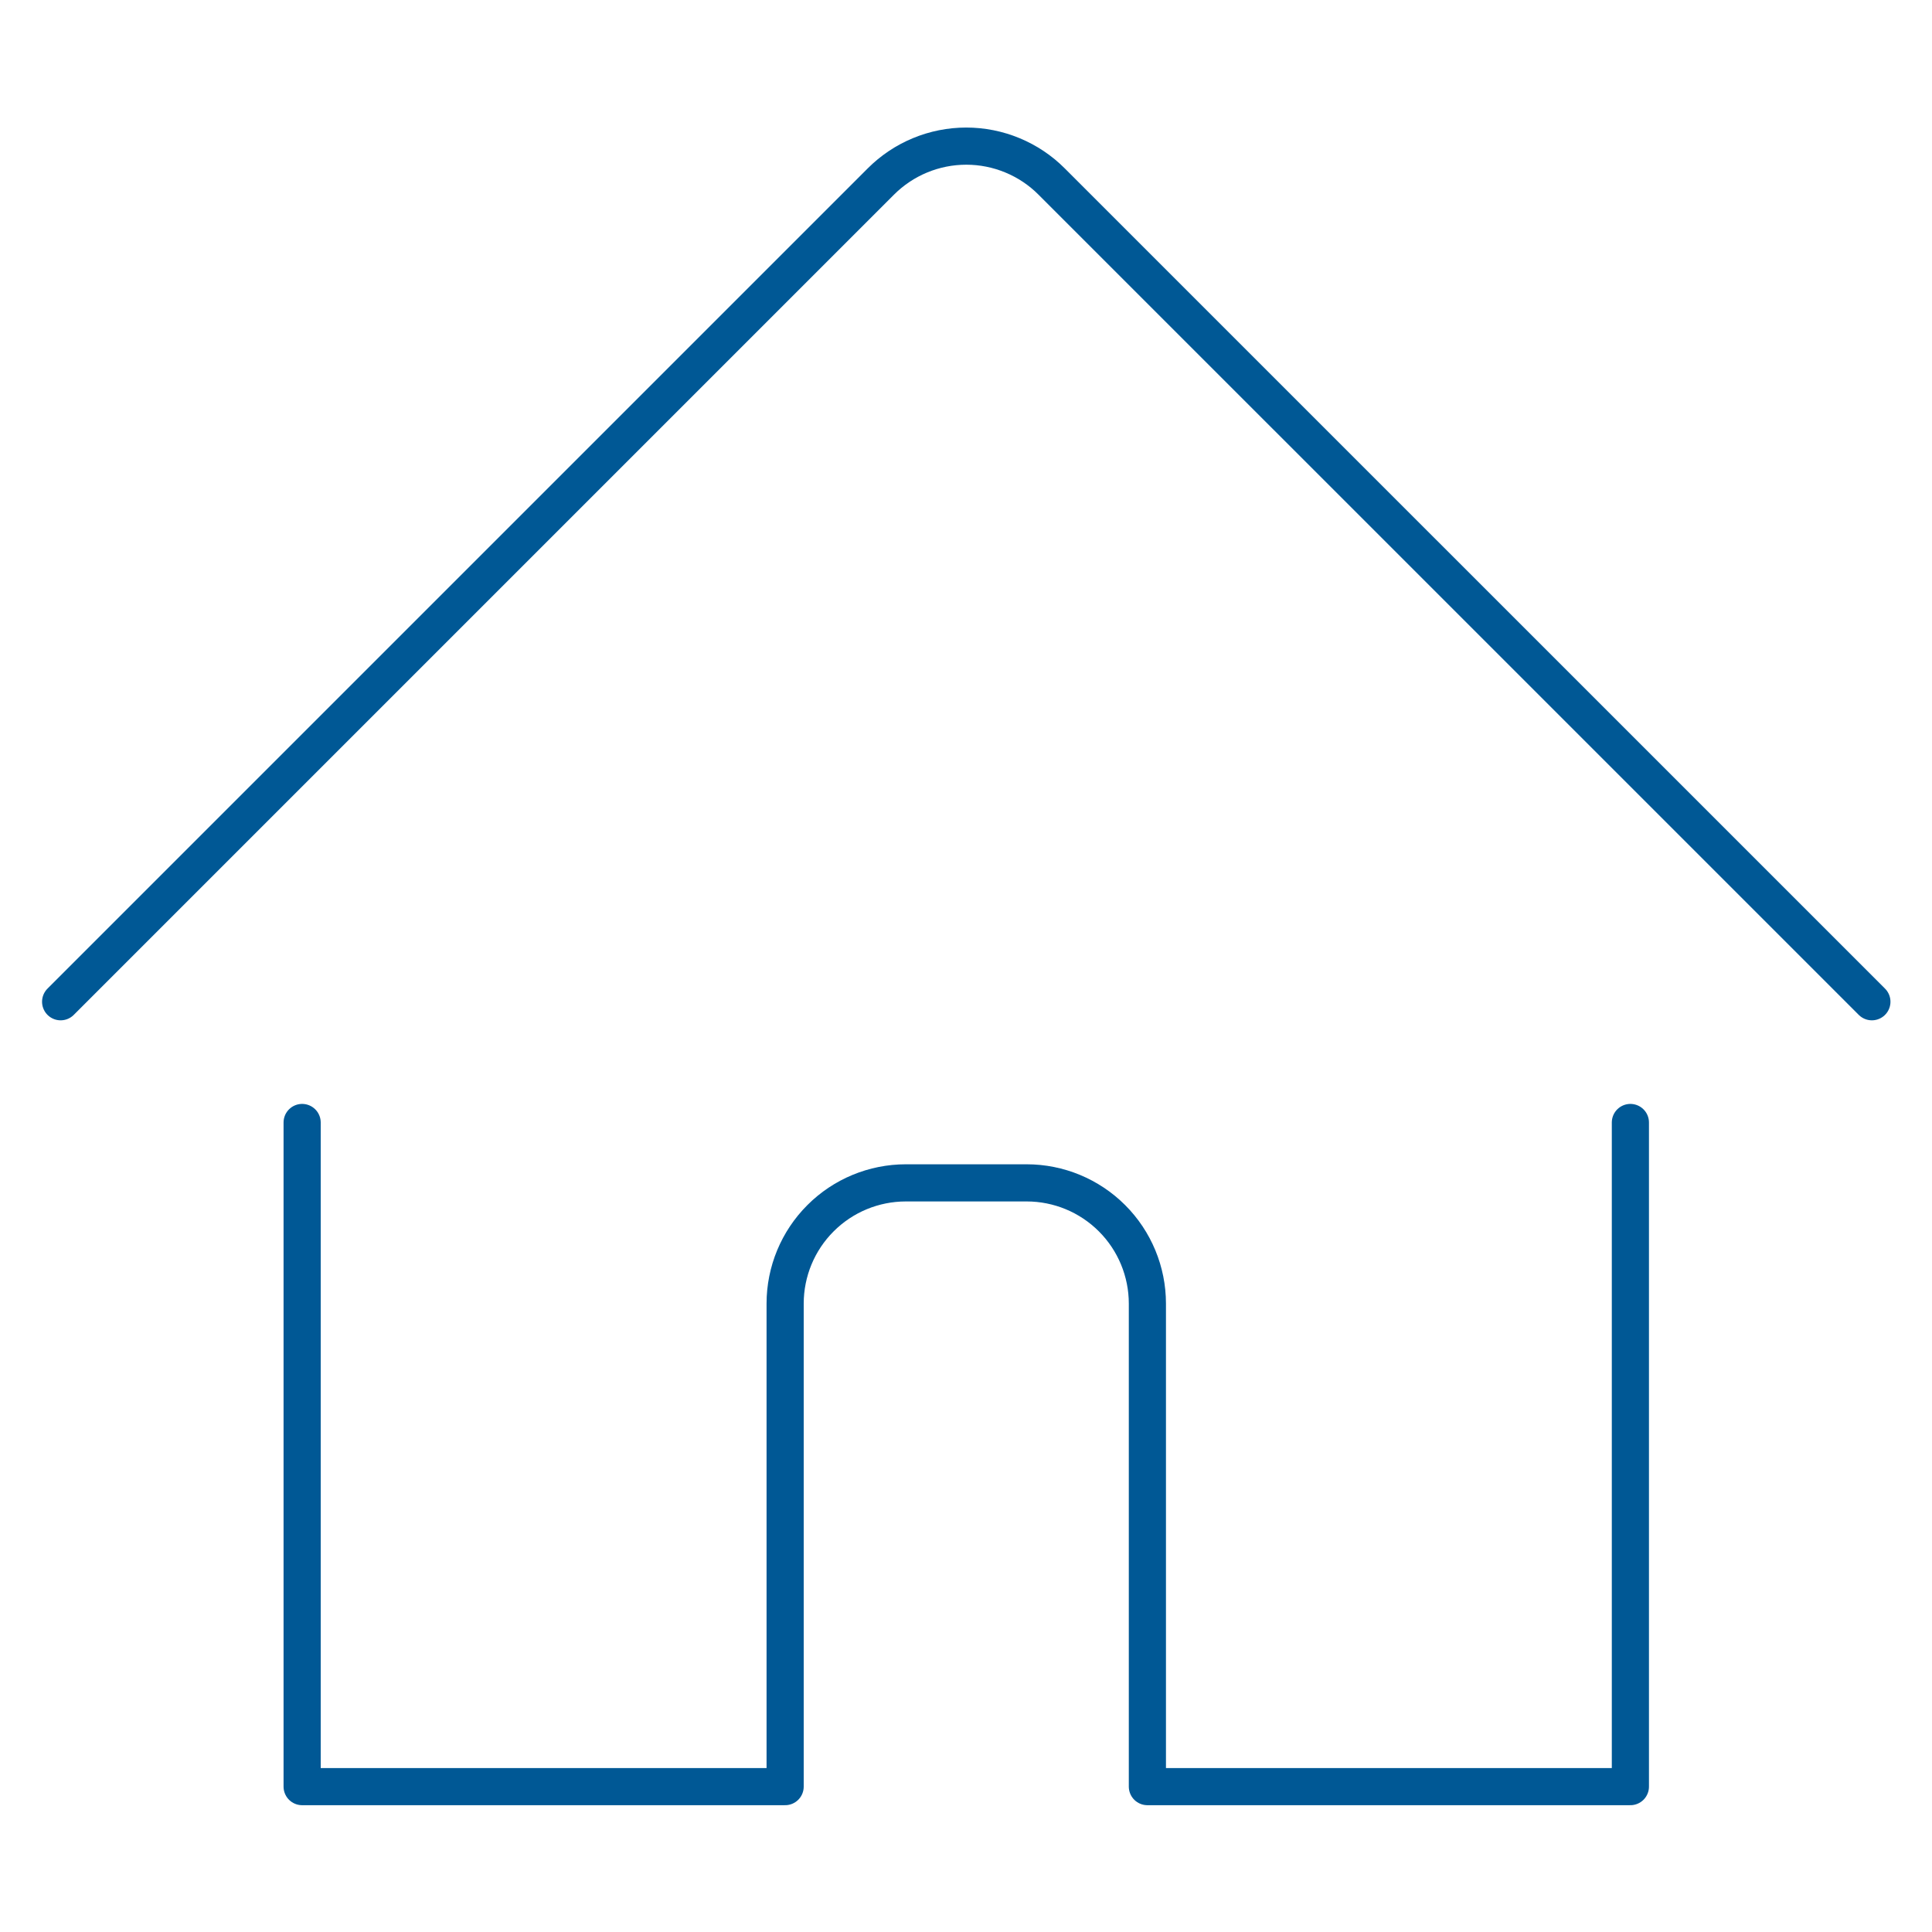
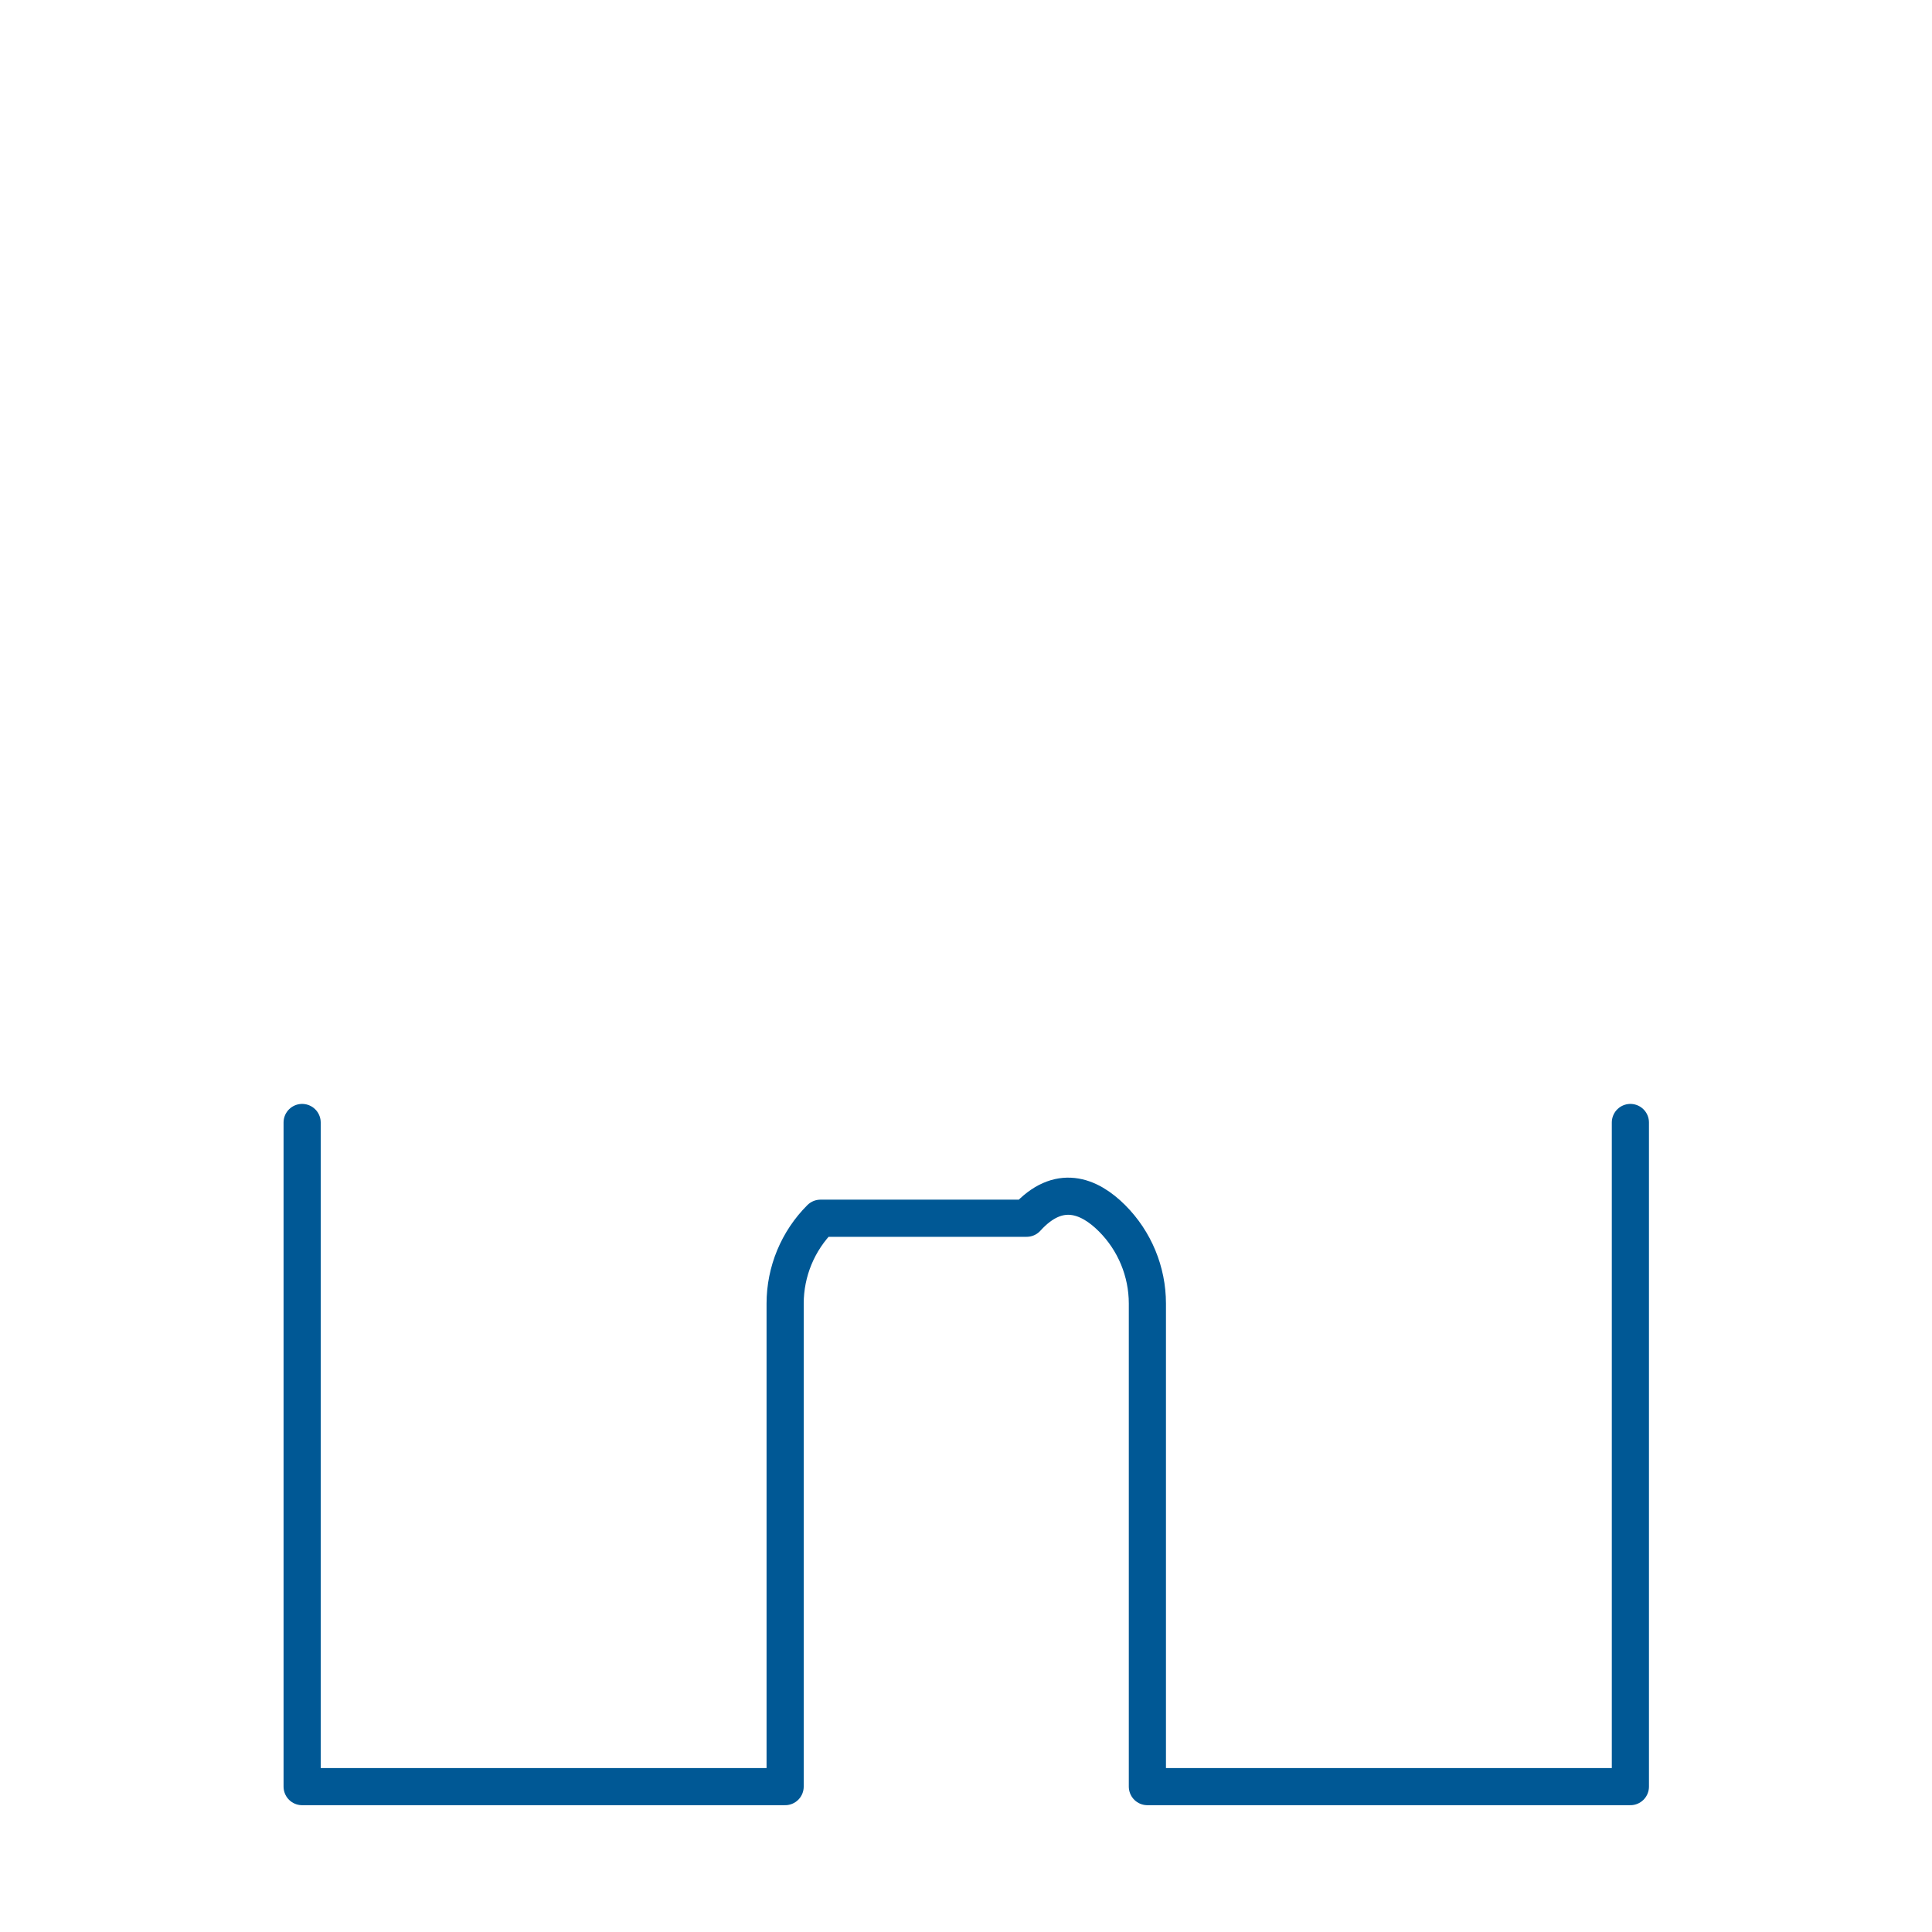
<svg xmlns="http://www.w3.org/2000/svg" width="52" height="52" viewBox="0 0 52 52" fill="none">
-   <path d="M8.132 30.212V48.087H21.132V35.087C21.132 34.225 21.474 33.398 22.084 32.789C22.693 32.179 23.52 31.837 24.382 31.837H27.632C28.494 31.837 29.32 32.179 29.93 32.789C30.539 33.398 30.882 34.225 30.882 35.087V48.087H43.882V30.212" stroke="#005895" stroke-linecap="round" stroke-linejoin="round" />
-   <path d="M1.632 26.962L23.708 4.886C24.01 4.584 24.368 4.344 24.762 4.181C25.157 4.017 25.58 3.933 26.007 3.933C26.434 3.933 26.856 4.017 27.251 4.181C27.645 4.344 28.004 4.584 28.305 4.886L50.382 26.962" stroke="#005895" stroke-linecap="round" stroke-linejoin="round" />
+   <path d="M8.132 30.212V48.087H21.132V35.087C21.132 34.225 21.474 33.398 22.084 32.789H27.632C28.494 31.837 29.32 32.179 29.93 32.789C30.539 33.398 30.882 34.225 30.882 35.087V48.087H43.882V30.212" stroke="#005895" stroke-linecap="round" stroke-linejoin="round" />
</svg>